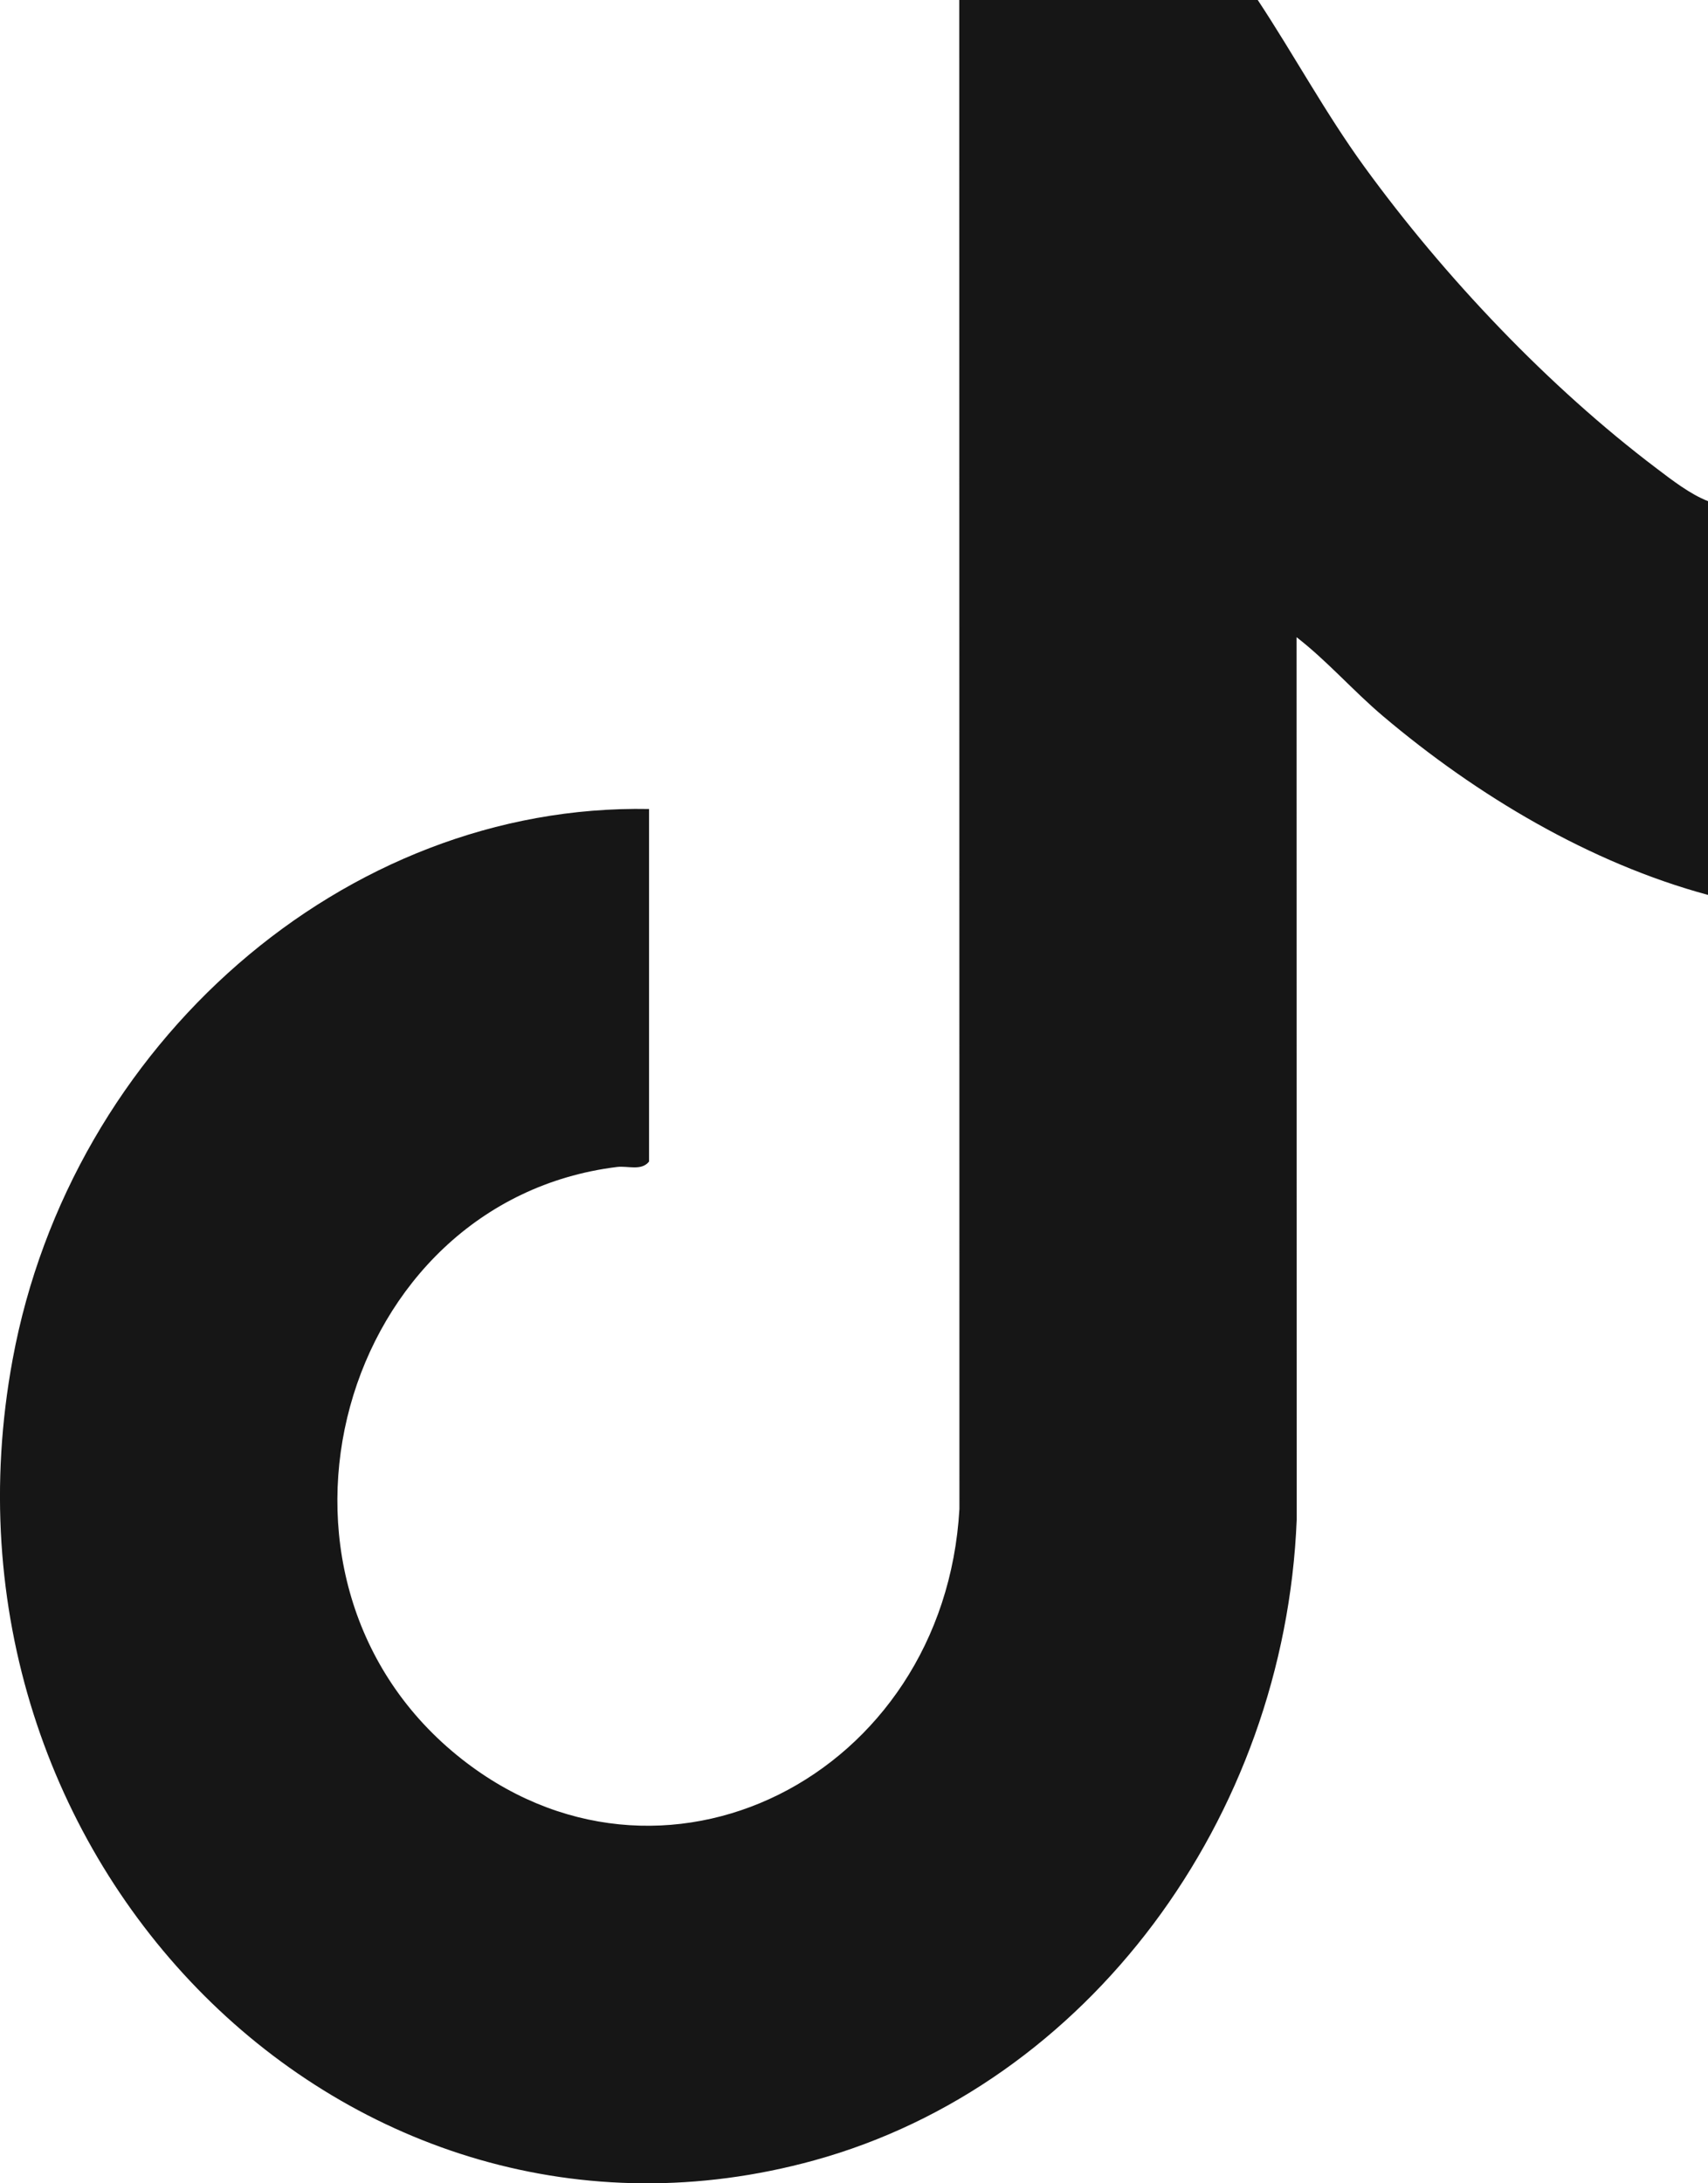
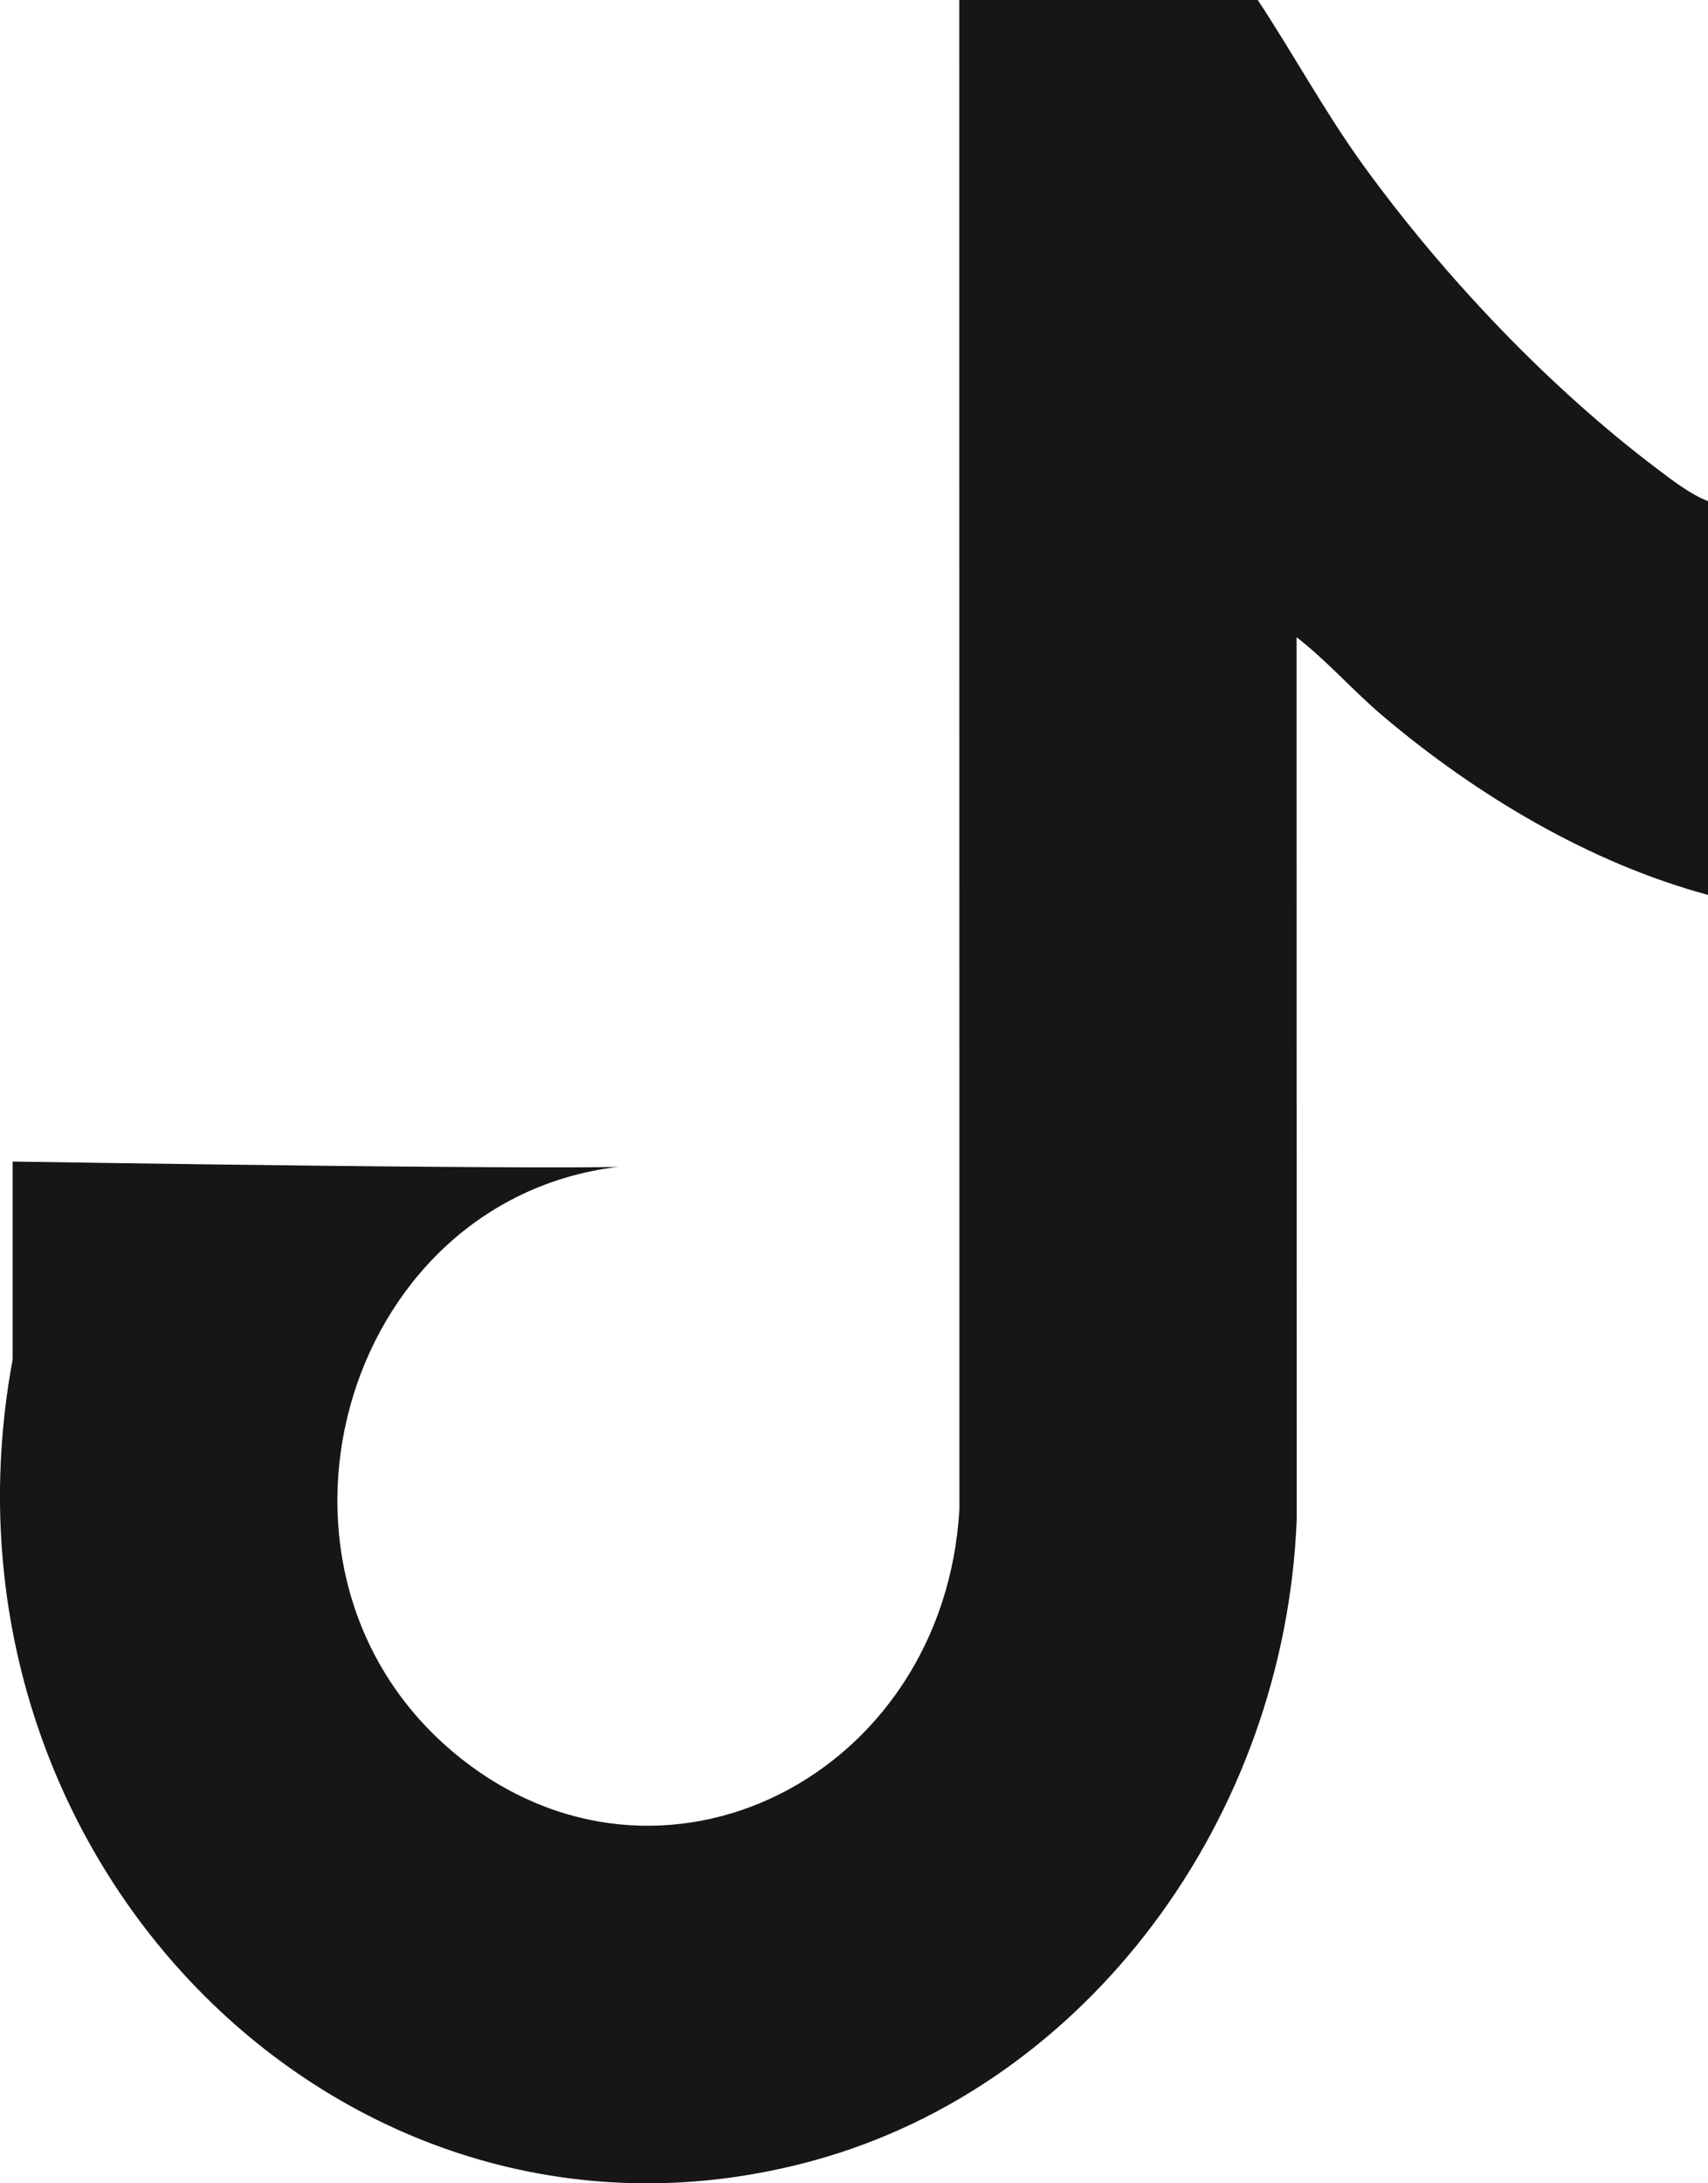
<svg xmlns="http://www.w3.org/2000/svg" width="36" height="46" viewBox="0 0 36 46" fill="none">
-   <path d="M36 10.559V18.855C33.519 18.184 31.135 16.768 29.143 15.082C28.517 14.552 27.975 13.926 27.328 13.425L27.331 32.018C27.078 38.316 22.926 43.926 17.164 45.516C7.356 48.221 -1.681 39.187 0.266 28.643C1.493 21.997 7.259 16.922 13.68 17.045V24.473C13.519 24.676 13.233 24.559 13.005 24.587C7.157 25.309 4.974 33.185 9.635 36.984C13.916 40.472 19.903 37.43 20.222 31.791L20.219 0H26.51C27.277 1.161 27.935 2.381 28.751 3.505C30.451 5.845 32.643 8.15 34.911 9.865C35.242 10.116 35.625 10.413 35.999 10.558L36 10.559Z" fill="#161616" />
+   <path d="M36 10.559V18.855C33.519 18.184 31.135 16.768 29.143 15.082C28.517 14.552 27.975 13.926 27.328 13.425L27.331 32.018C27.078 38.316 22.926 43.926 17.164 45.516C7.356 48.221 -1.681 39.187 0.266 28.643V24.473C13.519 24.676 13.233 24.559 13.005 24.587C7.157 25.309 4.974 33.185 9.635 36.984C13.916 40.472 19.903 37.43 20.222 31.791L20.219 0H26.51C27.277 1.161 27.935 2.381 28.751 3.505C30.451 5.845 32.643 8.15 34.911 9.865C35.242 10.116 35.625 10.413 35.999 10.558L36 10.559Z" fill="#161616" />
</svg>